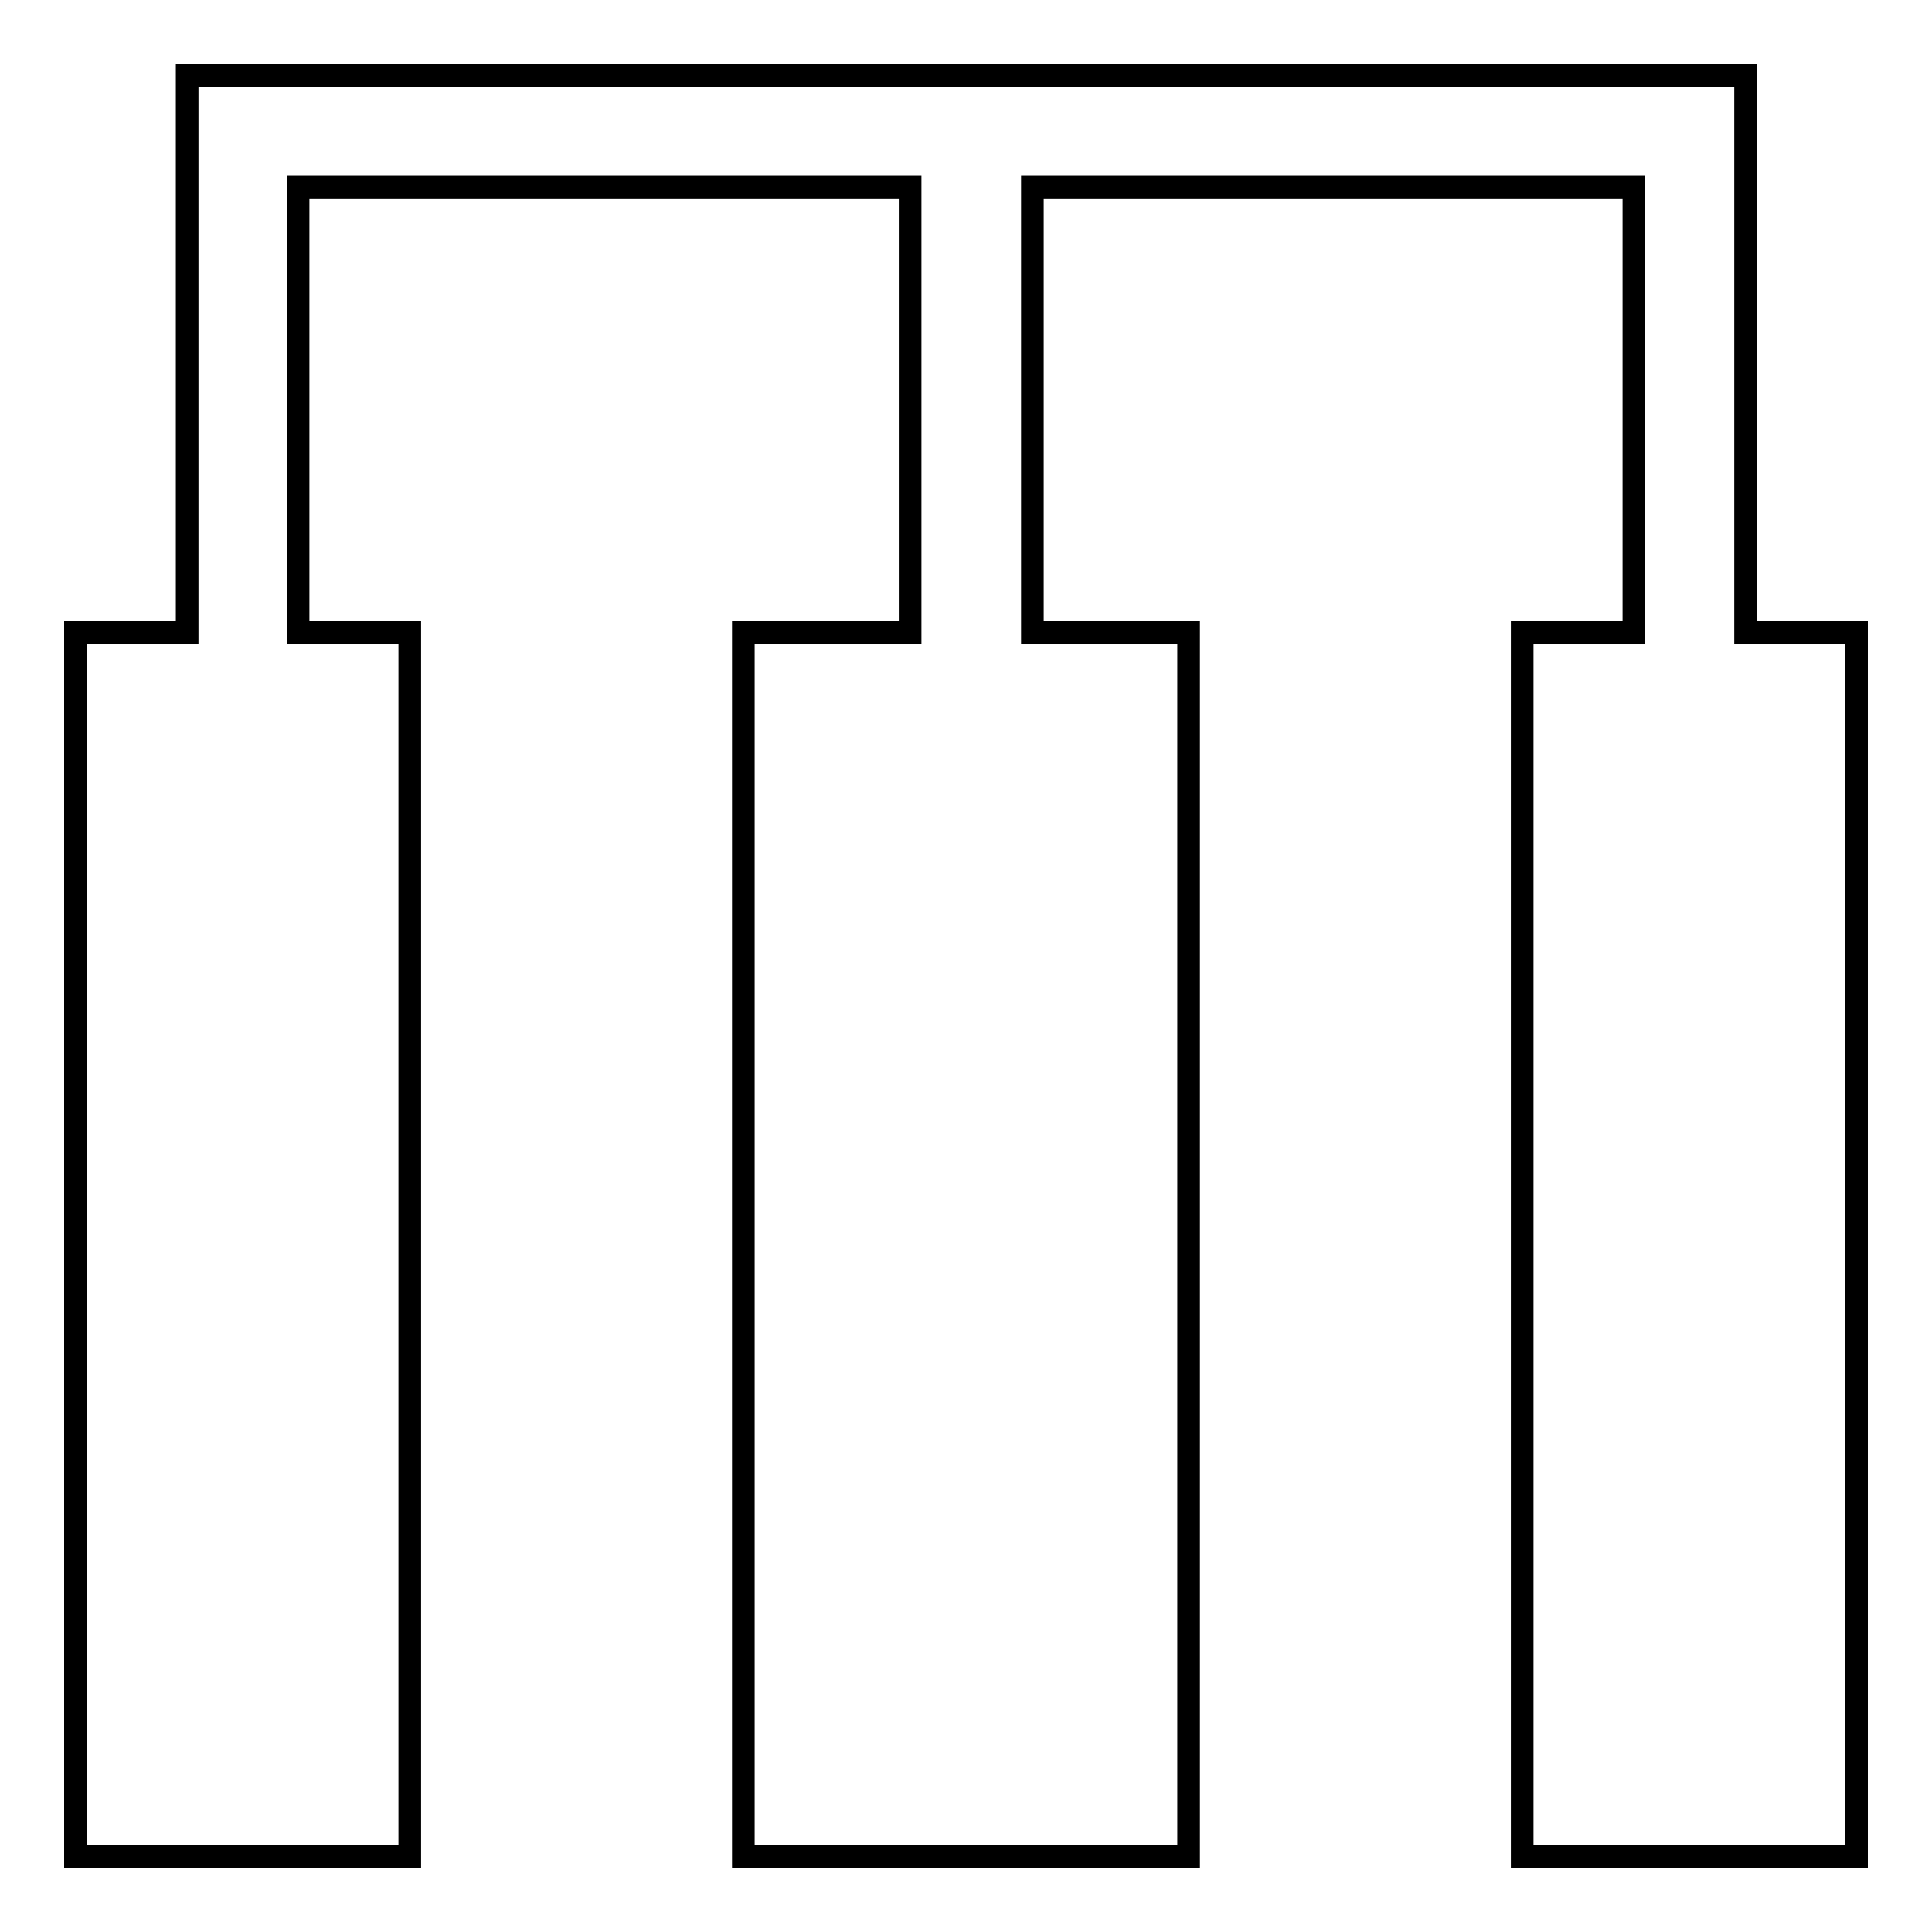
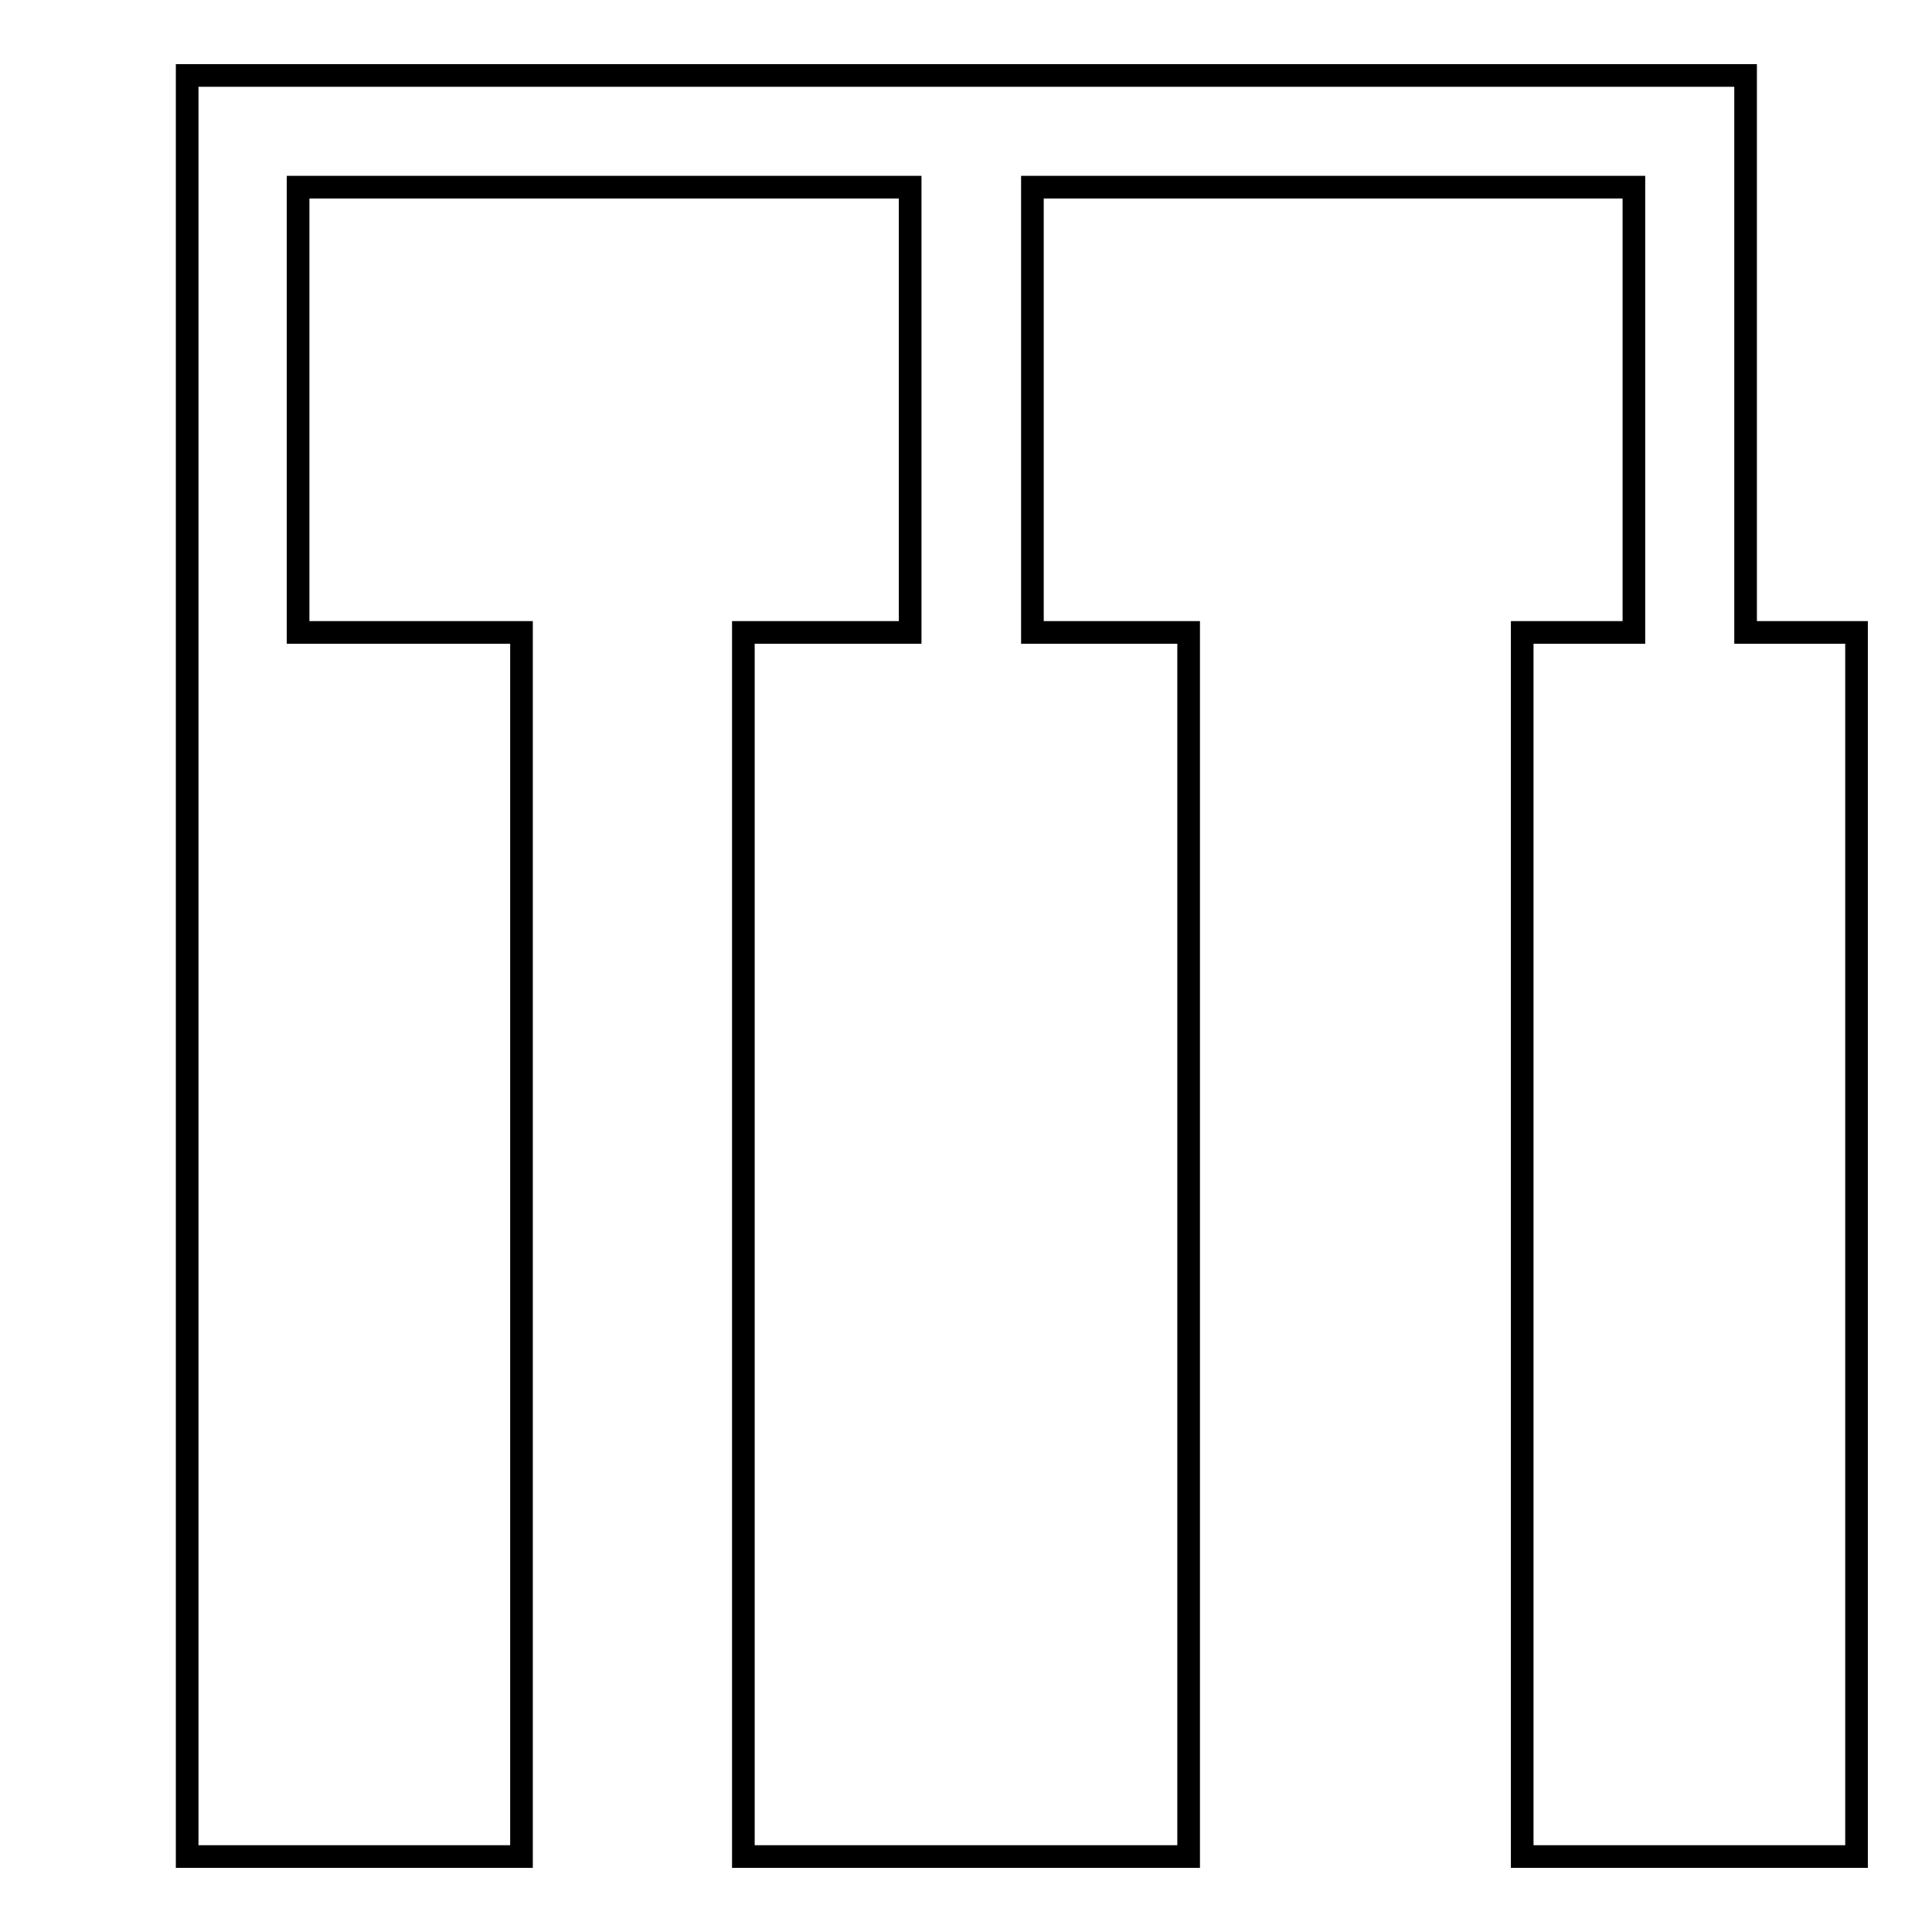
<svg xmlns="http://www.w3.org/2000/svg" version="1.1" x="0px" y="0px" viewBox="0 0 256 256" enable-background="new 0 0 256 256" xml:space="preserve">
  <g>
-     <path stroke-width="3" fill-opacity="0" stroke="#000000" d="M231.3,83.8V10H24.8v73.8H10V246h44.3V83.8H39.5v-59h81.1v59H98.5V246h59V83.8h-20.7v-59h79.7v59h-14.8V246 H246V83.8H231.3z" />
+     <path stroke-width="3" fill-opacity="0" stroke="#000000" d="M231.3,83.8V10H24.8v73.8V246h44.3V83.8H39.5v-59h81.1v59H98.5V246h59V83.8h-20.7v-59h79.7v59h-14.8V246 H246V83.8H231.3z" />
  </g>
</svg>